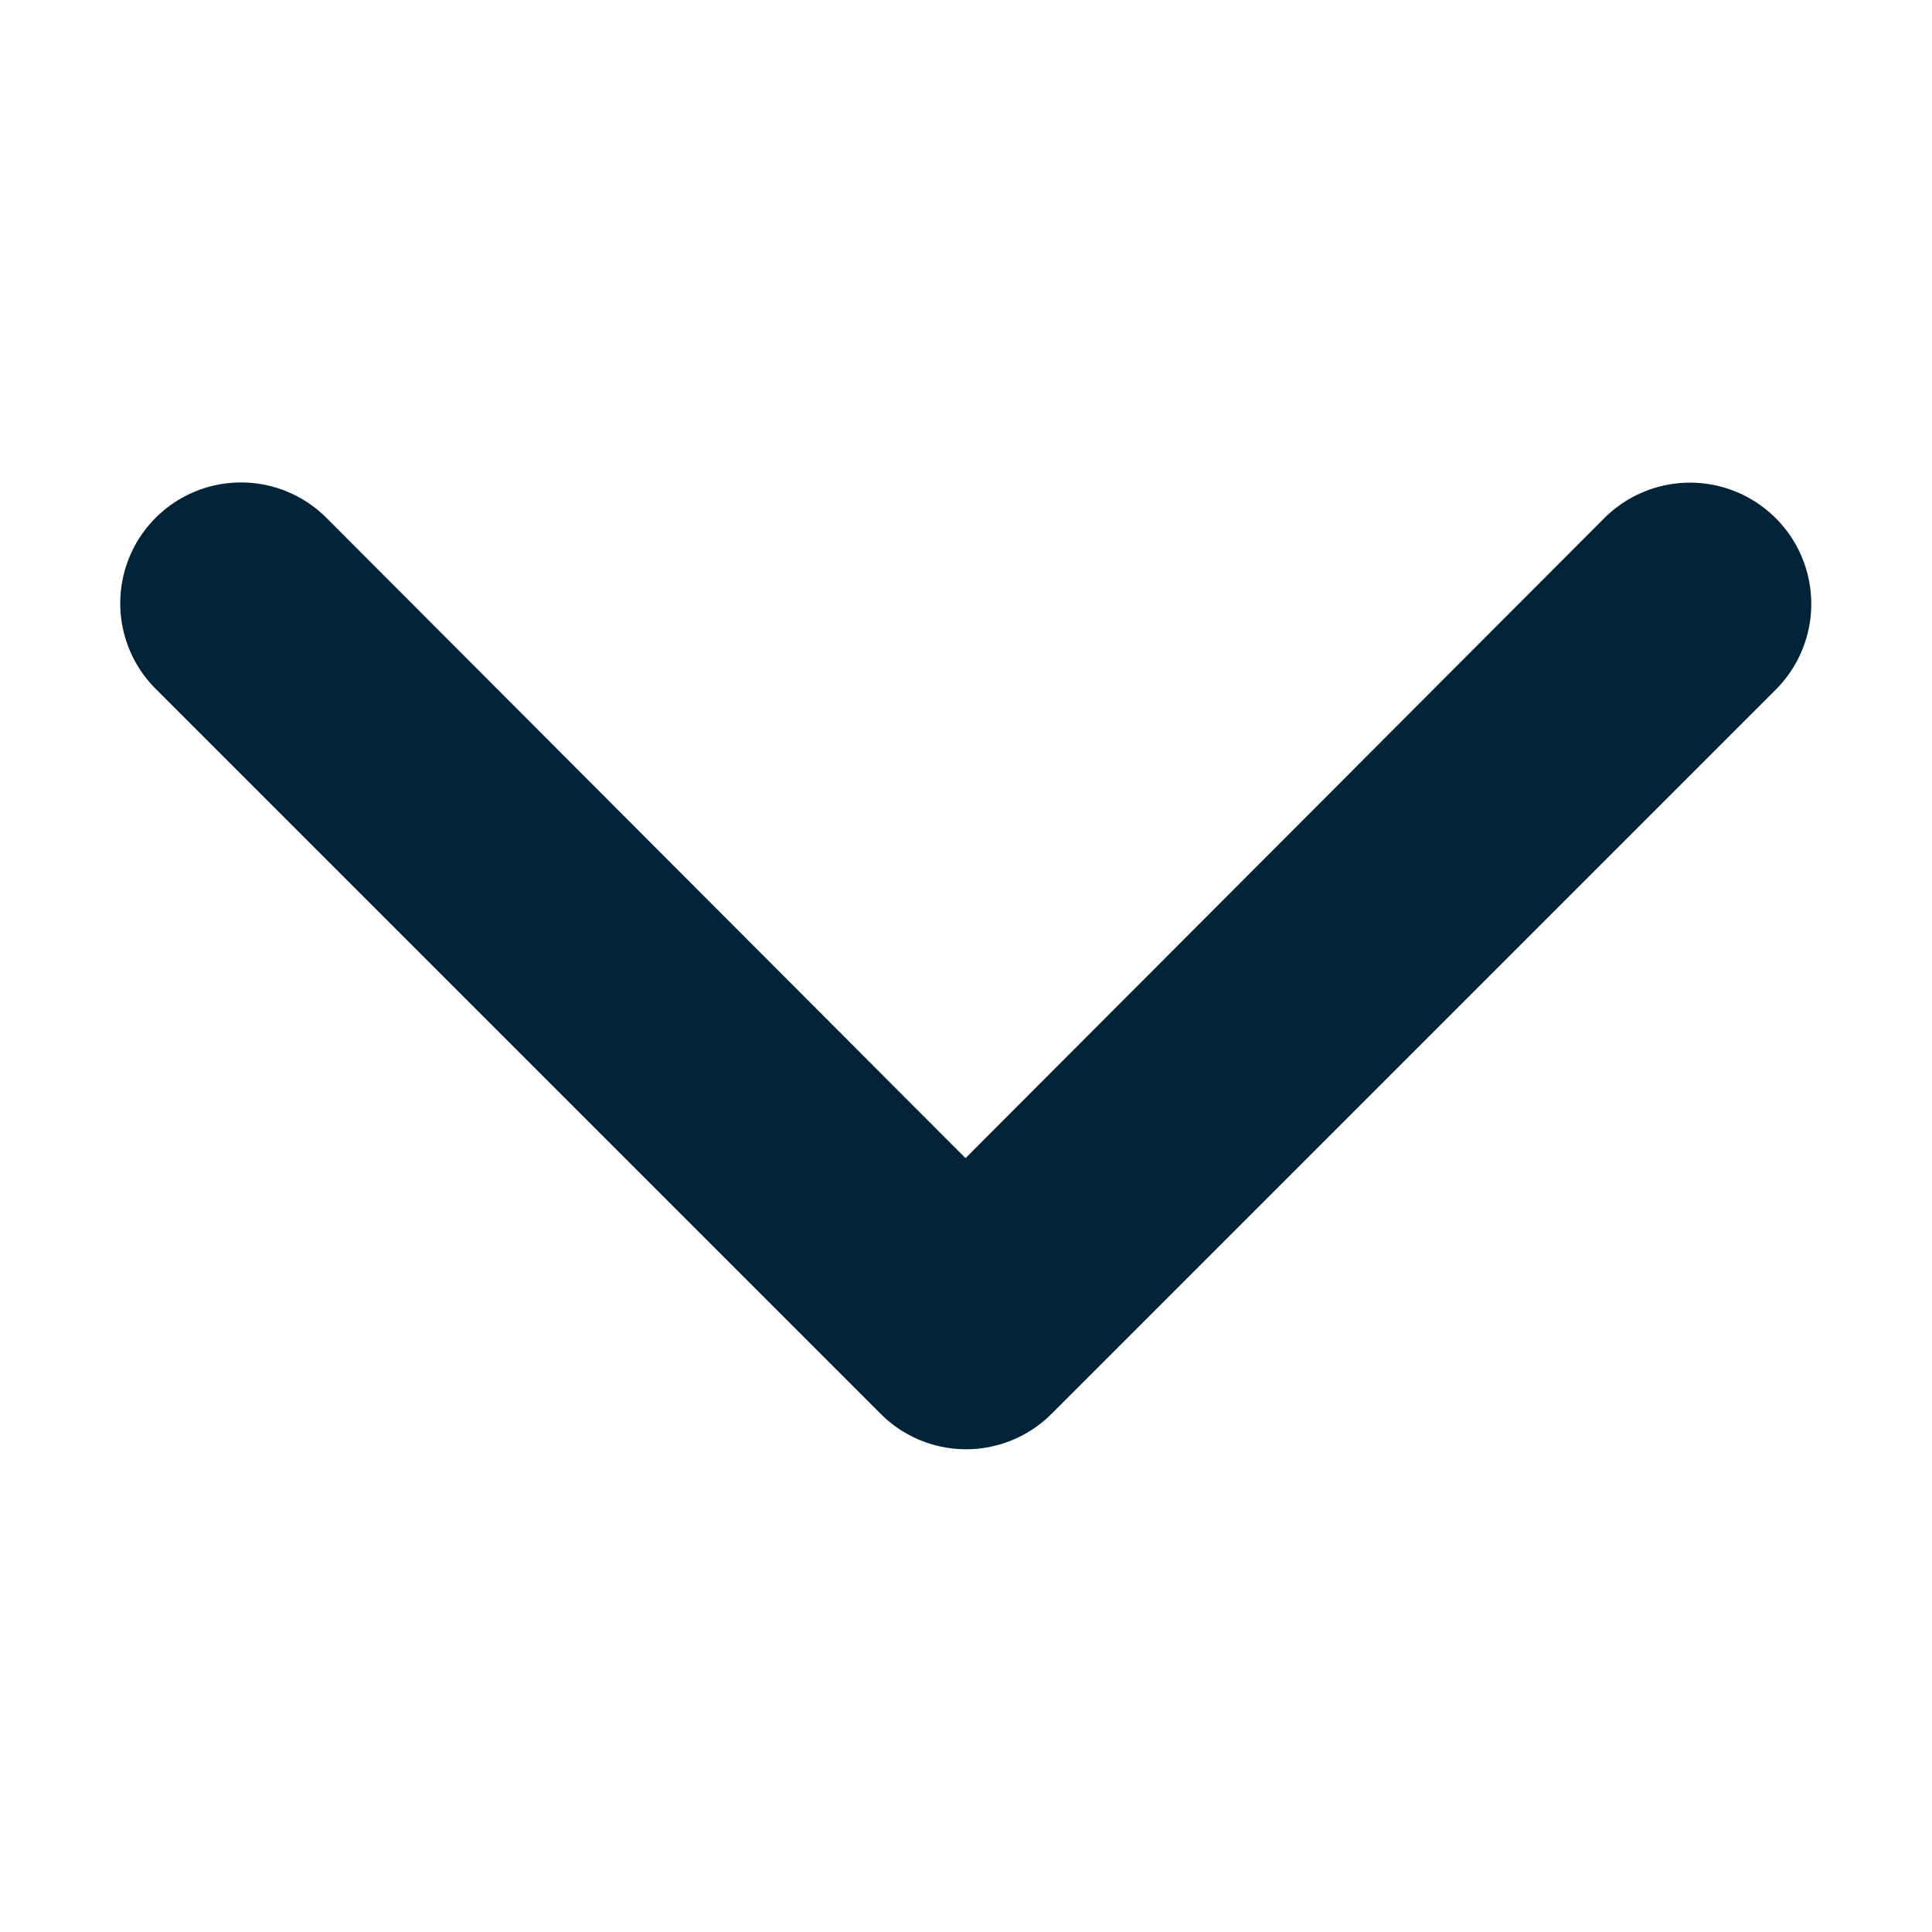
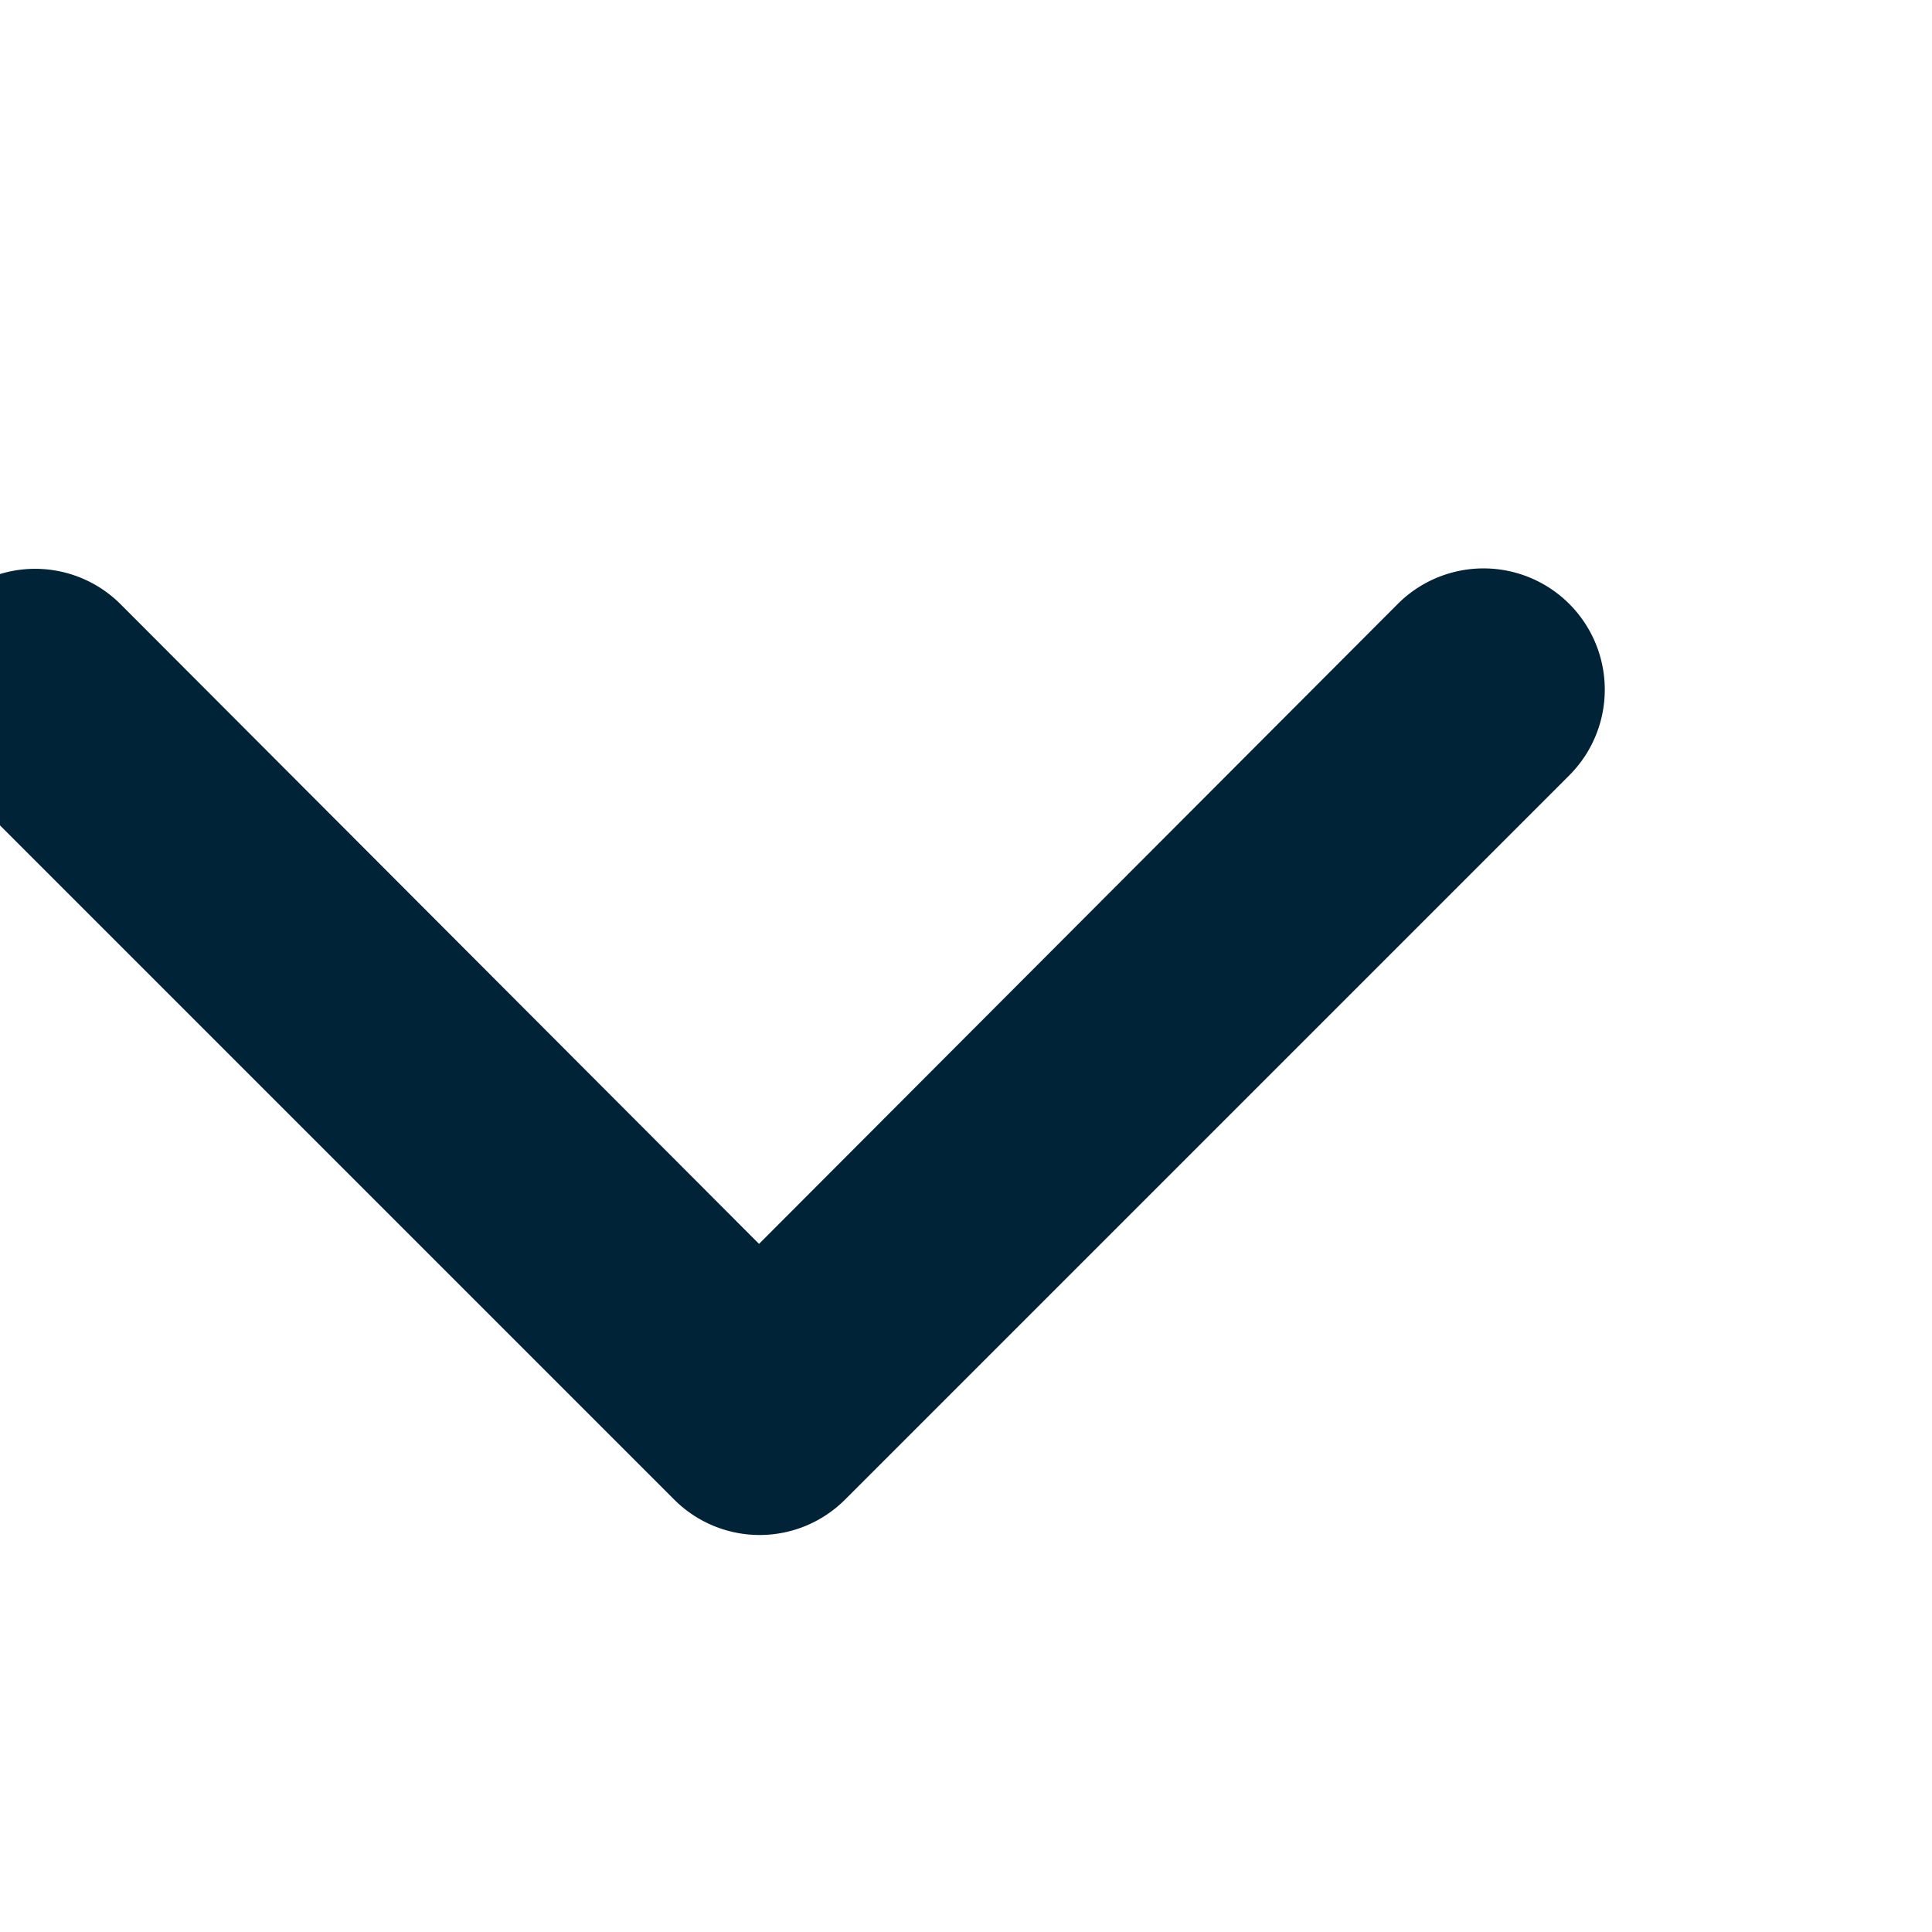
<svg xmlns="http://www.w3.org/2000/svg" version="1.1" width="512" height="512" x="0" y="0" viewBox="0 0 24 24" style="enable-background:new 0 0 512 512" xml:space="preserve" class="">
  <g transform="matrix(-2.7554552980815463e-16,1.5,-1.5,-2.7554552980815463e-16,29.994,-5.998)">
-     <path d="M9 19a1 1 0 0 1-.71-1.71l5.3-5.29-5.3-5.29a1 1 0 0 1 1.42-1.42l6 6a1 1 0 0 1 0 1.41l-6 6A1 1 0 0 1 9 19z" data-name="15" fill="#002338" opacity="1" data-original="#000000" class="" />
+     <path d="M9 19l5.3-5.29-5.3-5.29a1 1 0 0 1 1.42-1.42l6 6a1 1 0 0 1 0 1.41l-6 6A1 1 0 0 1 9 19z" data-name="15" fill="#002338" opacity="1" data-original="#000000" class="" />
  </g>
</svg>